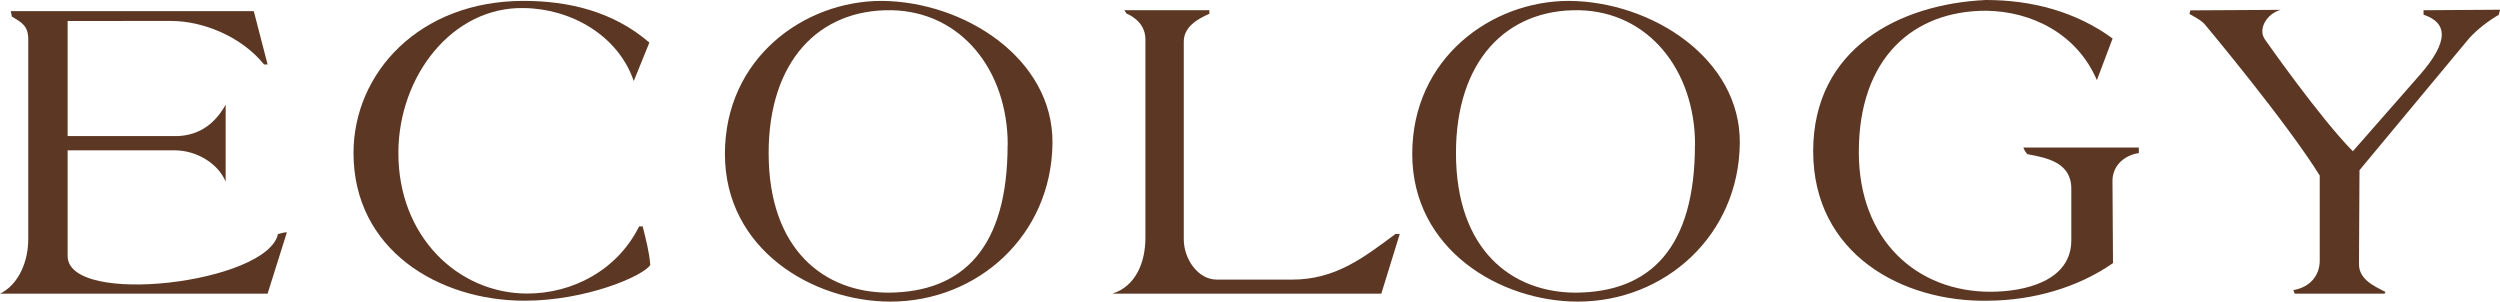
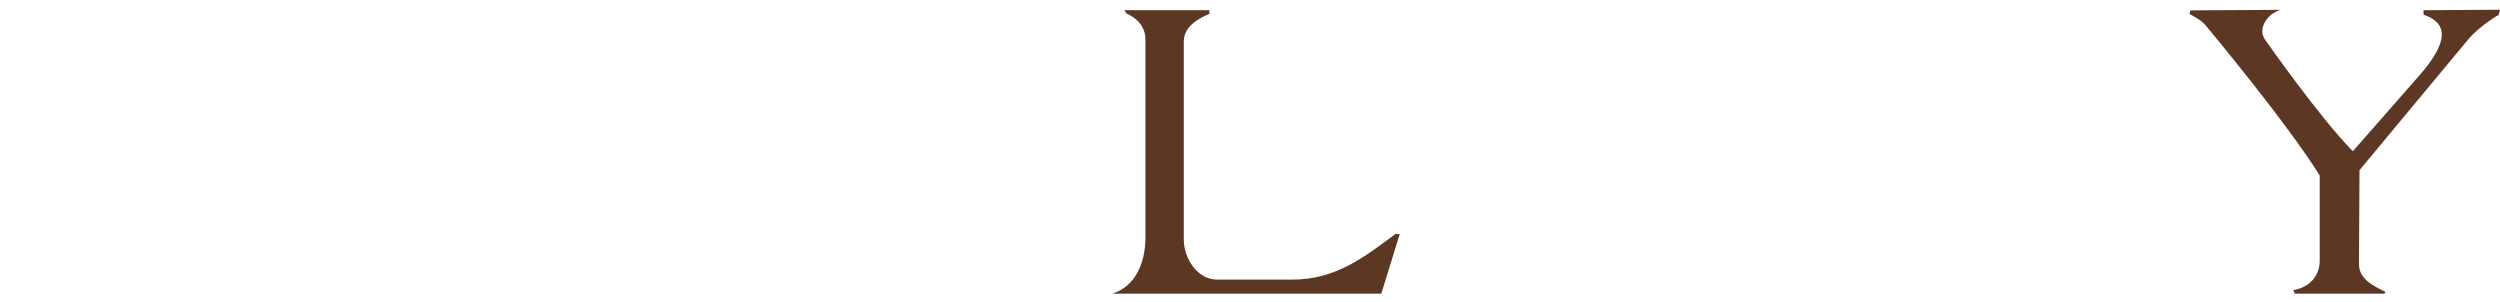
<svg xmlns="http://www.w3.org/2000/svg" id="a" viewBox="0 0 195.54 23.59">
  <defs>
    <style>.b{fill:#5c3723;}</style>
  </defs>
-   <path class="b" d="M22.44,18.17l-1.51,4.8H0c1.5-.73,2.21-2.59,2.21-4.24V3.08c0-1.08-.53-1.33-1.29-1.79,0-.14-.07-.28-.07-.42H19.85l1.08,4.17h-.28c-1.75-2.17-4.76-3.4-7.25-3.4H5.29V10.64H13.97c1.72-.1,2.87-1.02,3.68-2.45v6.02c-.59-1.44-2.31-2.45-3.96-2.45H5.29v8.26c0,3.99,15.61,2.14,16.45-1.71,.21-.07,.49-.14,.7-.14Z" />
-   <path class="b" d="M50.86,20.72c-.49,.84-4.97,2.8-9.84,2.8-6.72,0-13.37-3.99-13.37-11.55C27.65,5.71,32.79,.07,40.95,.07c3.5,0,7,.81,9.84,3.26l-1.22,3.01c-1.23-3.6-4.94-5.67-8.61-5.71-5.6-.1-9.77,5.32-9.8,11.27-.04,6.58,4.66,11.06,10.08,11.06,3.54,0,7.04-1.82,8.75-5.25h.28c.25,1.02,.52,2.03,.59,3.01Z" />
-   <path class="b" d="M82.32,11.2c-.07,7.21-5.85,12.39-12.67,12.39-6.06,0-12.95-4.06-12.95-11.55S62.89,.07,68.95,.07c6.48,.04,13.44,4.52,13.37,11.13Zm-3.5,.14c0-5.88-3.67-10.43-9.07-10.54-5.74-.1-9.63,4.03-9.63,11.17,0,7.6,4.38,10.92,9.38,10.92,5.88-.04,9.31-3.57,9.31-11.55Z" />
  <path class="b" d="M109.48,18.31l-1.44,4.66h-21.04c1.79-.56,2.59-2.38,2.59-4.38V3.08c0-1.47-1.44-2-1.44-2-.11-.07-.14-.21-.21-.28h6.65v.28c-.91,.39-2,1.02-2,2.17v15.47c0,1.5,1.08,3.15,2.59,3.15h5.88c3.4,0,5.6-1.72,8.09-3.57h.32Z" />
-   <path class="b" d="M136.08,11.2c-.07,7.21-5.85,12.39-12.67,12.39-6.06,0-12.95-4.06-12.95-11.55S116.65,.07,122.71,.07c6.48,.04,13.44,4.52,13.37,11.13Zm-3.5,.14c0-5.88-3.67-10.43-9.07-10.54-5.74-.1-9.63,4.03-9.63,11.17,0,7.6,4.38,10.92,9.38,10.92,5.88-.04,9.31-3.57,9.31-11.55Z" />
-   <path class="b" d="M167.3,11.97c-1.19,.18-2.07,1.02-2.07,2.17l.04,6.44c-2.77,1.93-6.27,2.91-9.73,2.94-6.72,.14-13.72-3.64-13.72-11.69S148.57,.31,155.33,0c3.54,0,7,.88,9.91,3.01l-1.23,3.26c-1.54-3.61-5.08-5.39-8.68-5.43-5.64,0-9.94,3.64-9.94,11.06,0,6.9,4.55,10.92,10.29,10.92,2.7,0,6.33-.84,6.33-4.03v-4.03c0-2.06-1.92-2.42-3.43-2.7-.11-.1-.25-.31-.32-.52h9.03v.42Z" />
  <path class="b" d="M195.44,1.16s-1.5,.84-2.45,2l-8.44,10.15-.04,7.35c0,1.15,1.08,1.68,2.07,2.17l-.07,.14h-7c-.07,0-.07-.21-.14-.28,1.29-.21,2.07-1.12,2.07-2.31v-6.65c-2.59-4.17-8.82-11.62-8.82-11.62-.38-.52-.88-.73-1.37-1.02l.07-.28,7.07-.04c-1.08,.28-1.86,1.54-1.19,2.38,0,0,4.24,6.06,6.83,8.68l5.22-5.95c2.31-2.63,2.21-4.1,.31-4.73v-.35l5.99-.04-.11,.39Z" />
</svg>